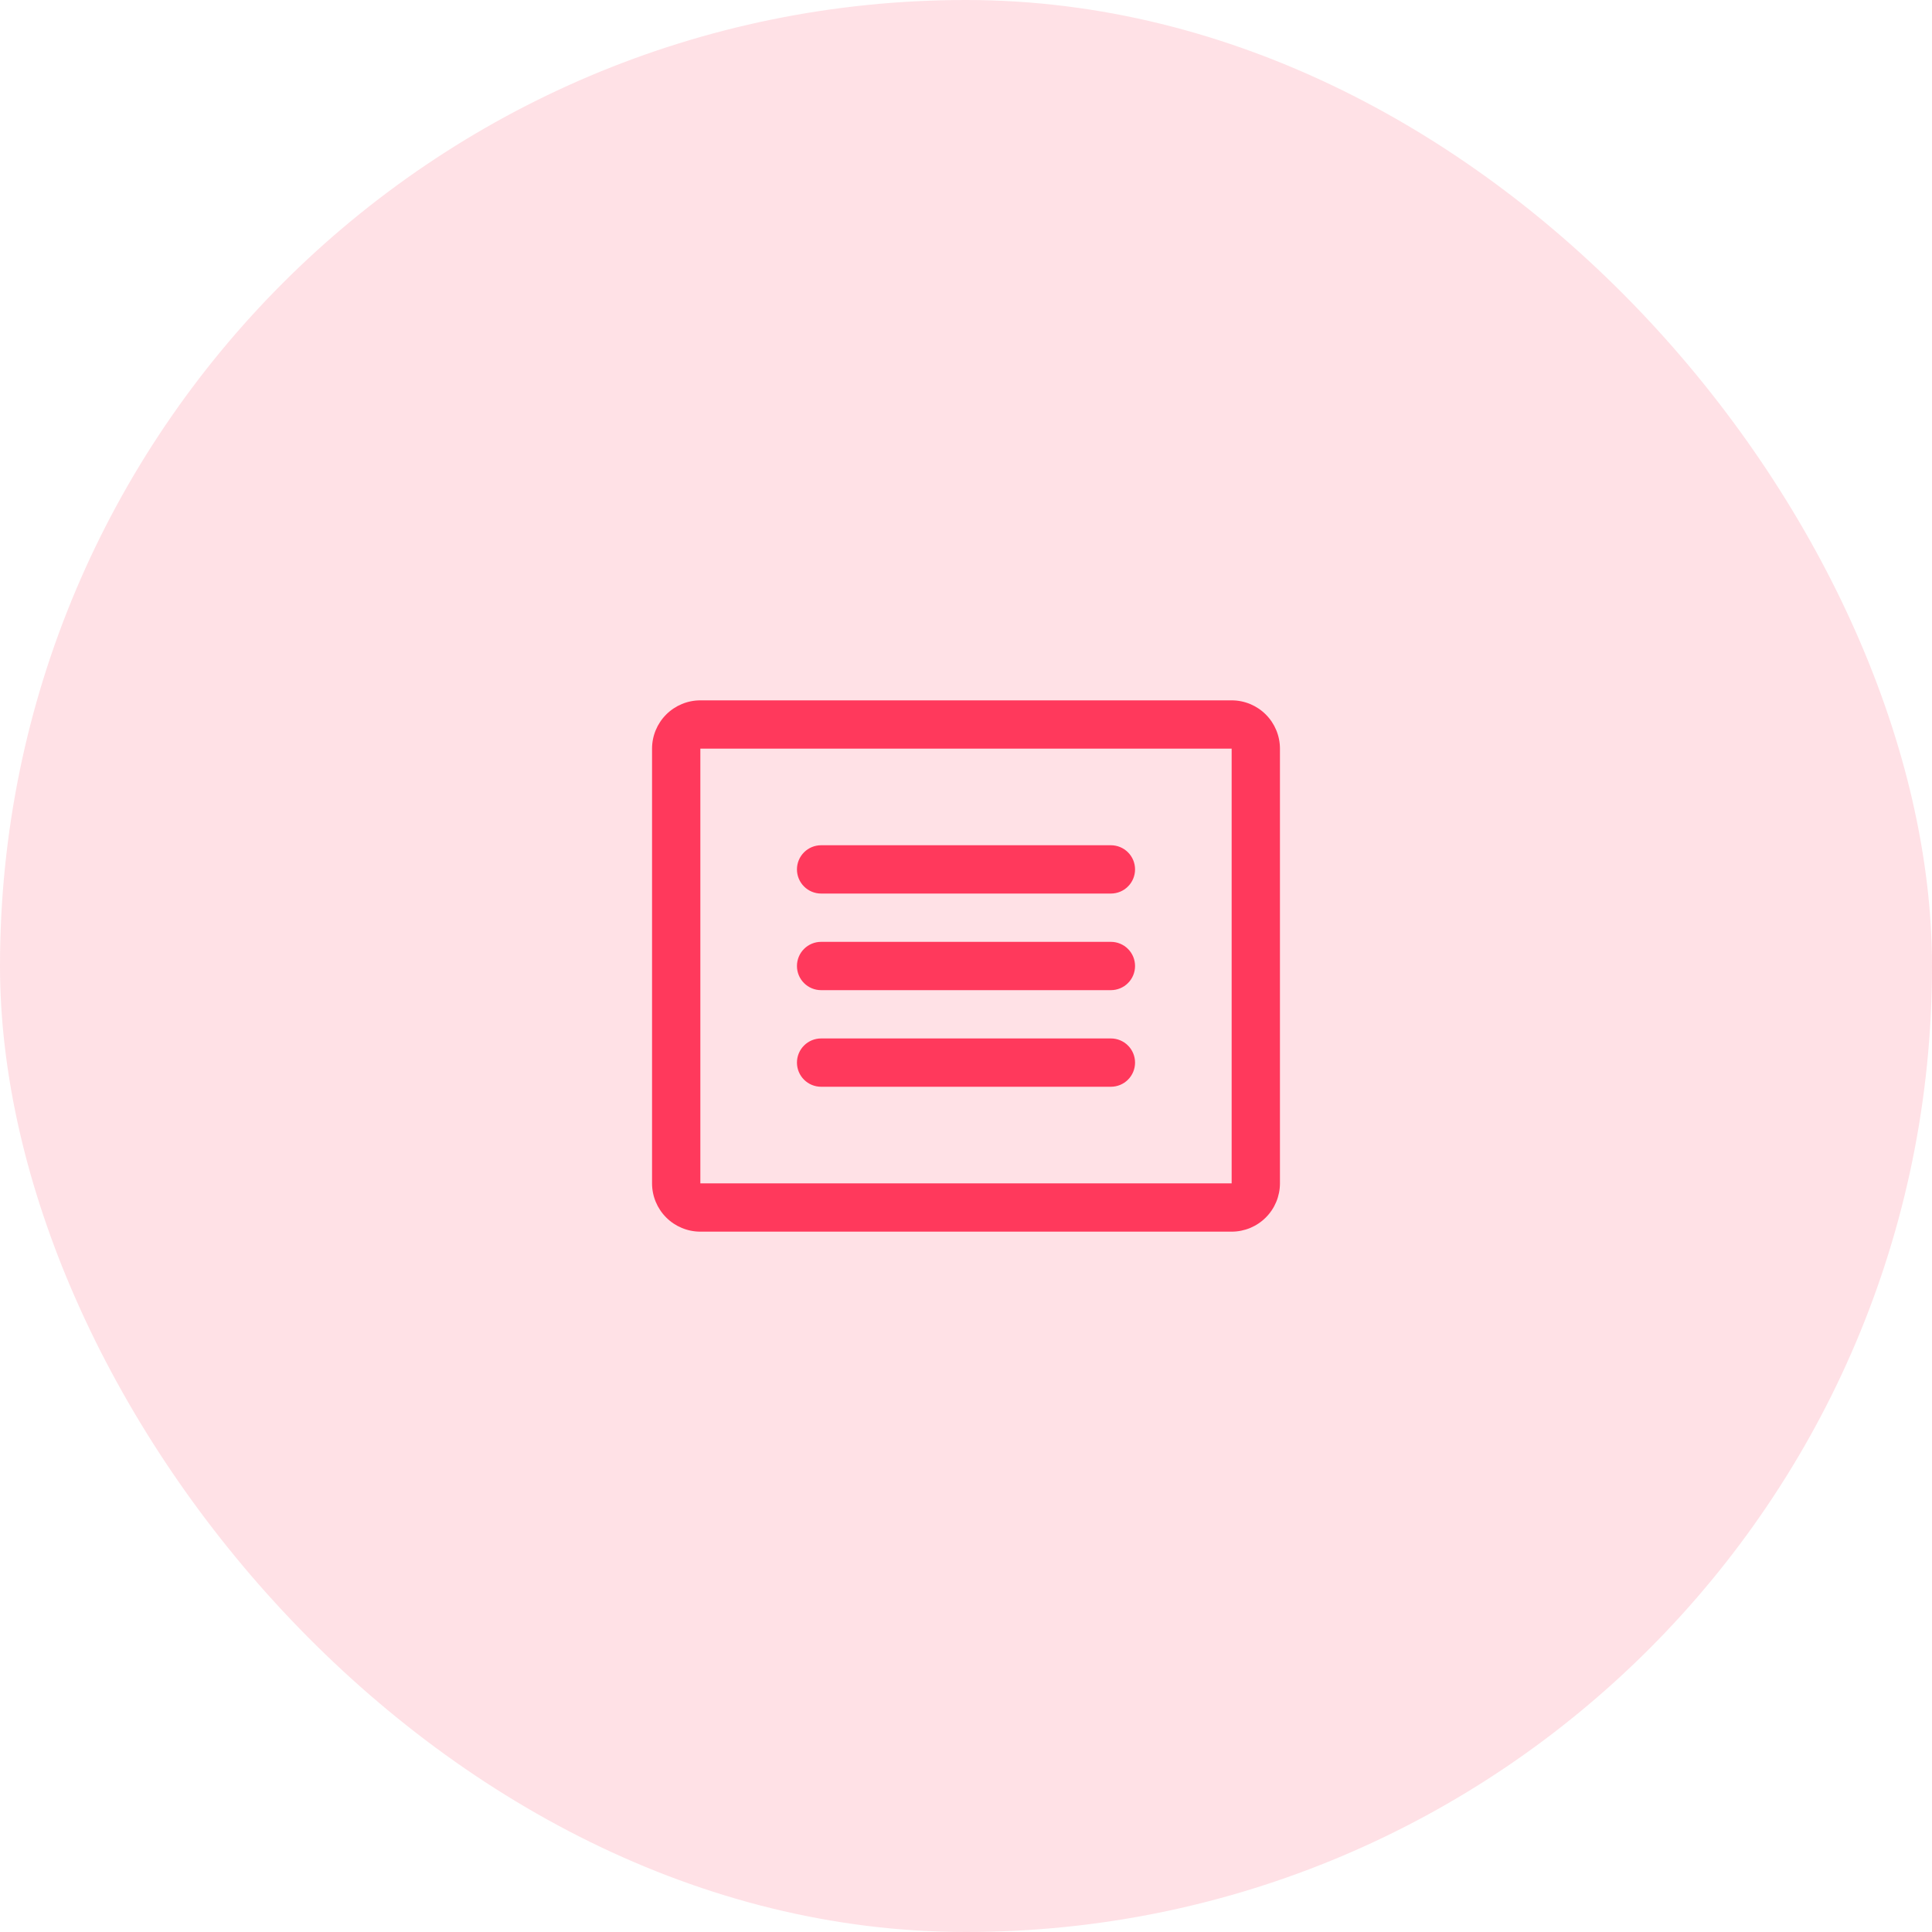
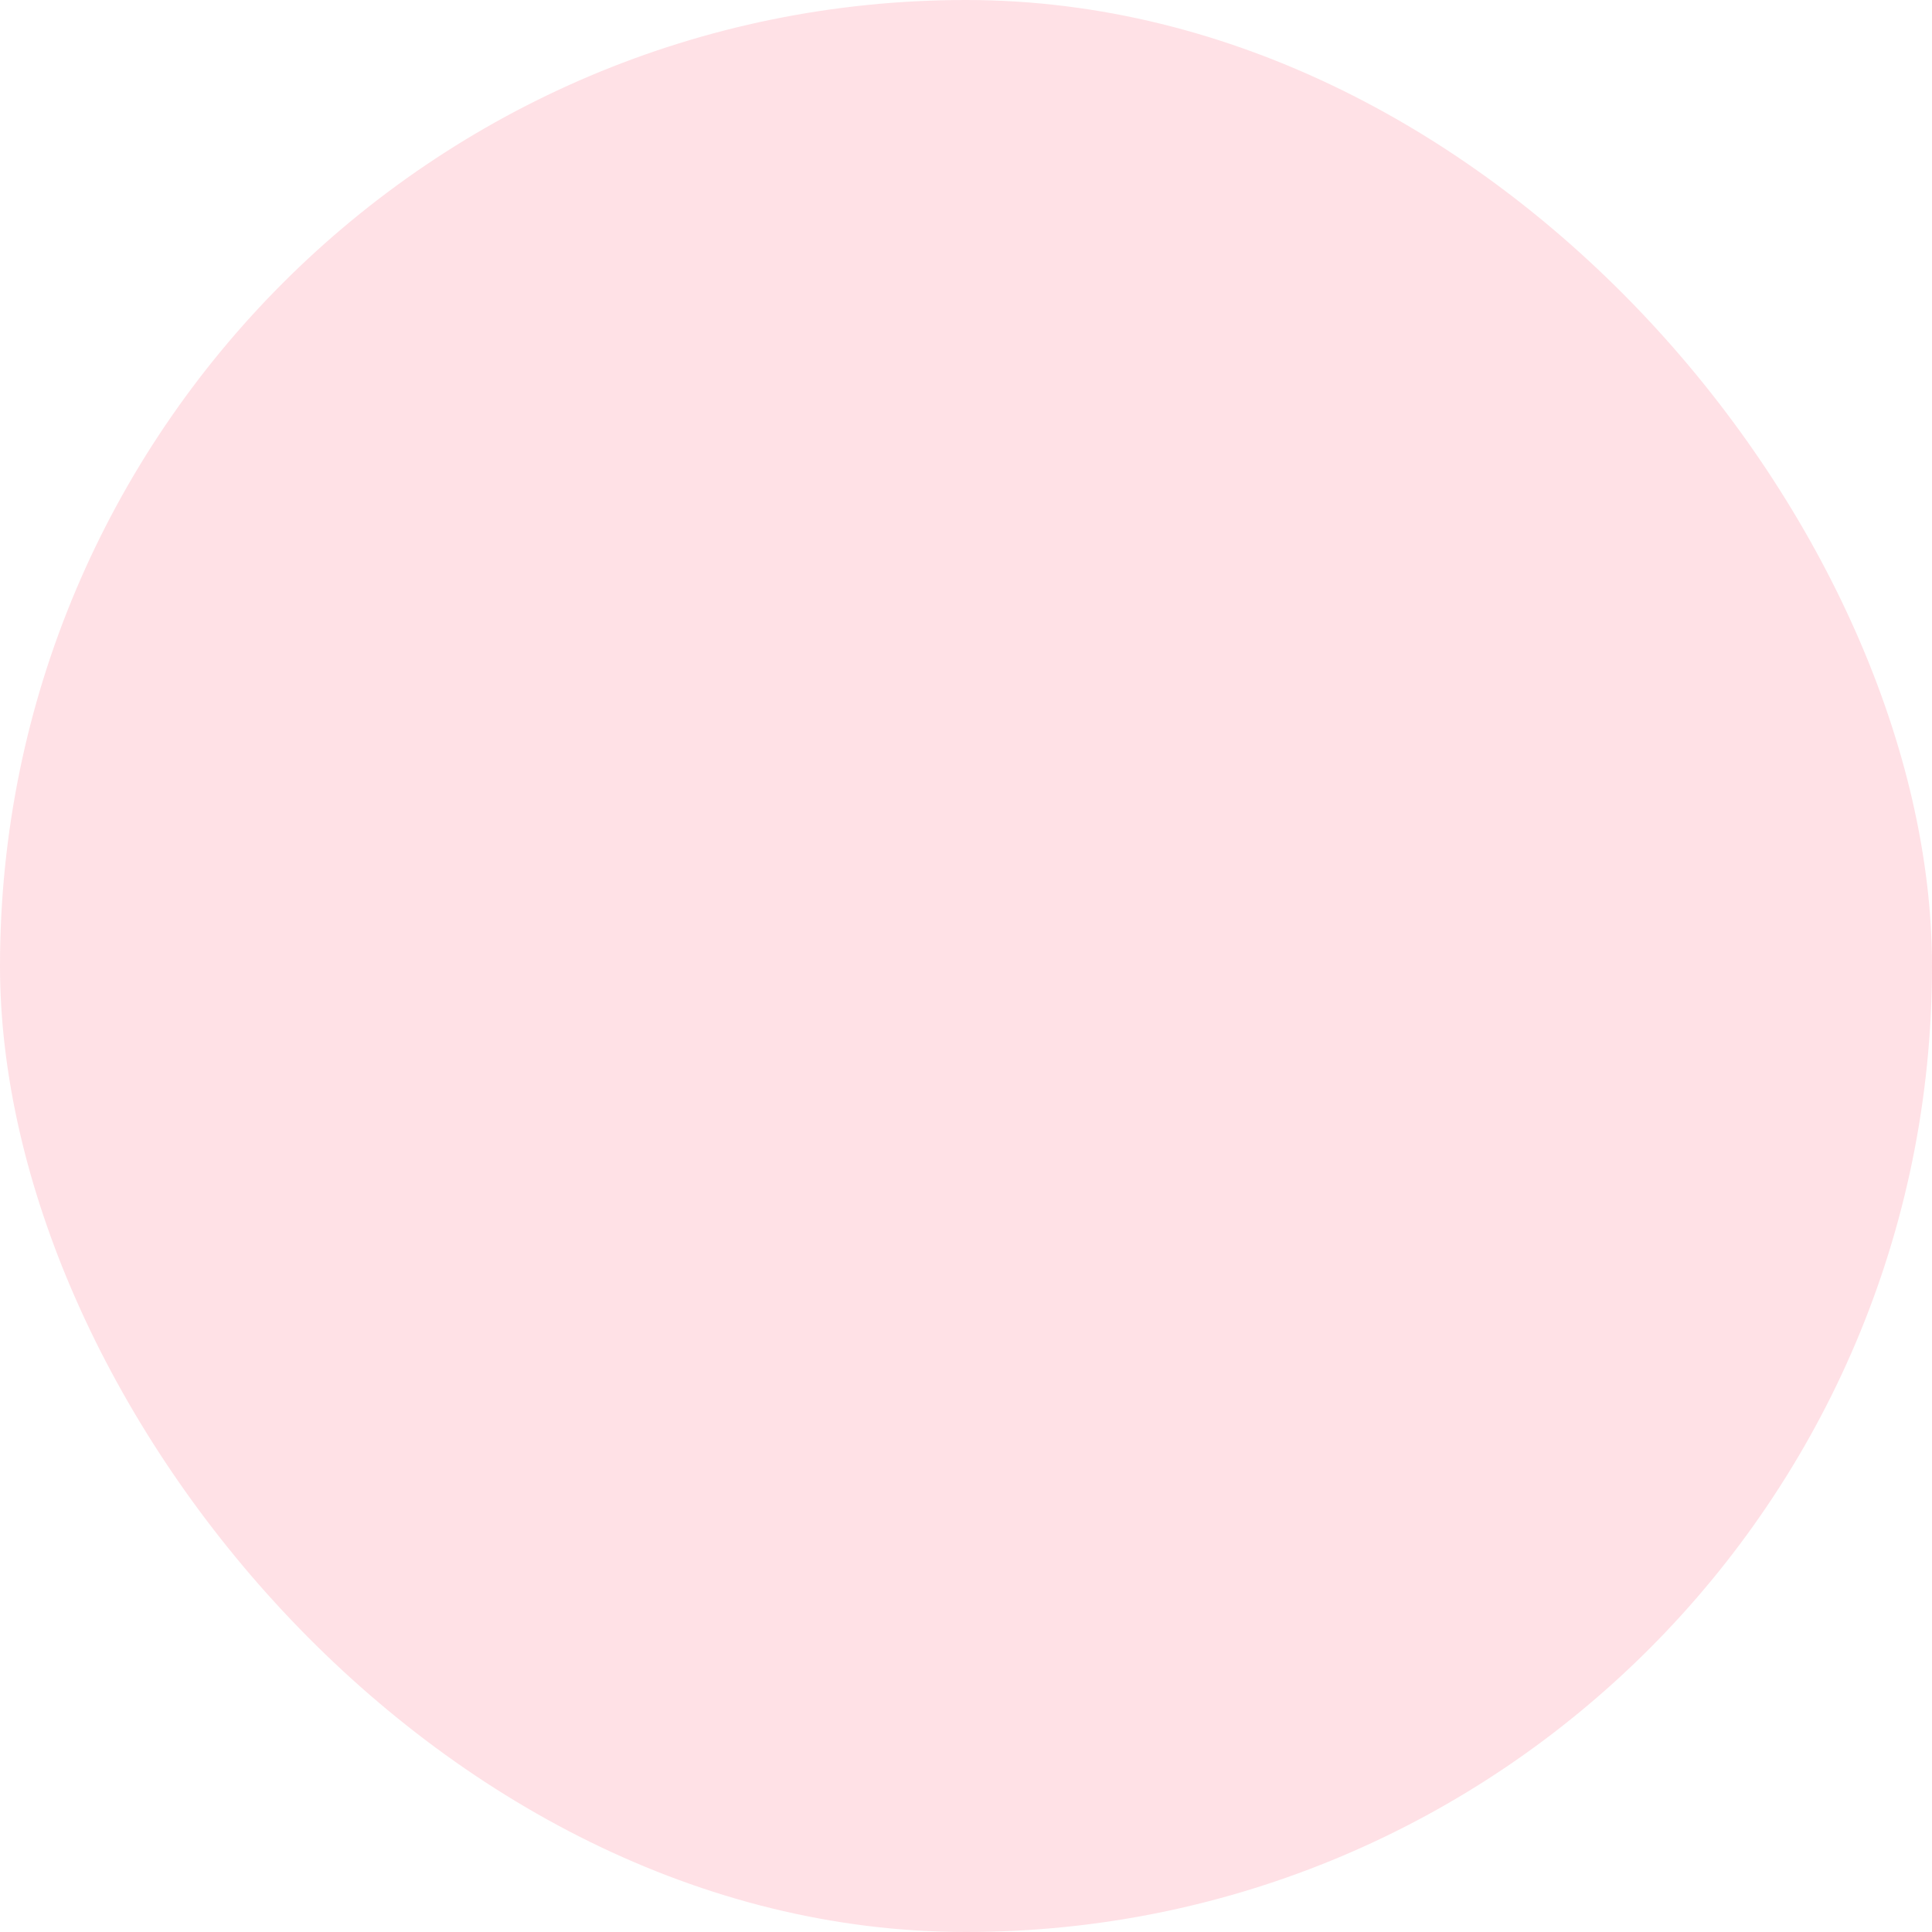
<svg xmlns="http://www.w3.org/2000/svg" width="80" height="80" viewBox="0 0 80 80" fill="none">
  <rect width="80" height="80" rx="40" fill="#FF395C" fill-opacity="0.15" />
-   <path d="M51 29H29C28.47 29 27.961 29.211 27.586 29.586C27.211 29.961 27 30.47 27 31V49C27 49.53 27.211 50.039 27.586 50.414C27.961 50.789 28.47 51 29 51H51C51.53 51 52.039 50.789 52.414 50.414C52.789 50.039 53 49.53 53 49V31C53 30.47 52.789 29.961 52.414 29.586C52.039 29.211 51.53 29 51 29ZM51 49H29V31H51V49ZM47 36C47 36.265 46.895 36.52 46.707 36.707C46.52 36.895 46.265 37 46 37H34C33.735 37 33.48 36.895 33.293 36.707C33.105 36.52 33 36.265 33 36C33 35.735 33.105 35.48 33.293 35.293C33.48 35.105 33.735 35 34 35H46C46.265 35 46.52 35.105 46.707 35.293C46.895 35.48 47 35.735 47 36ZM47 40C47 40.265 46.895 40.52 46.707 40.707C46.52 40.895 46.265 41 46 41H34C33.735 41 33.48 40.895 33.293 40.707C33.105 40.52 33 40.265 33 40C33 39.735 33.105 39.48 33.293 39.293C33.48 39.105 33.735 39 34 39H46C46.265 39 46.52 39.105 46.707 39.293C46.895 39.48 47 39.735 47 40ZM47 44C47 44.265 46.895 44.52 46.707 44.707C46.52 44.895 46.265 45 46 45H34C33.735 45 33.48 44.895 33.293 44.707C33.105 44.52 33 44.265 33 44C33 43.735 33.105 43.48 33.293 43.293C33.48 43.105 33.735 43 34 43H46C46.265 43 46.52 43.105 46.707 43.293C46.895 43.48 47 43.735 47 44Z" fill="#FF395C" />
</svg>